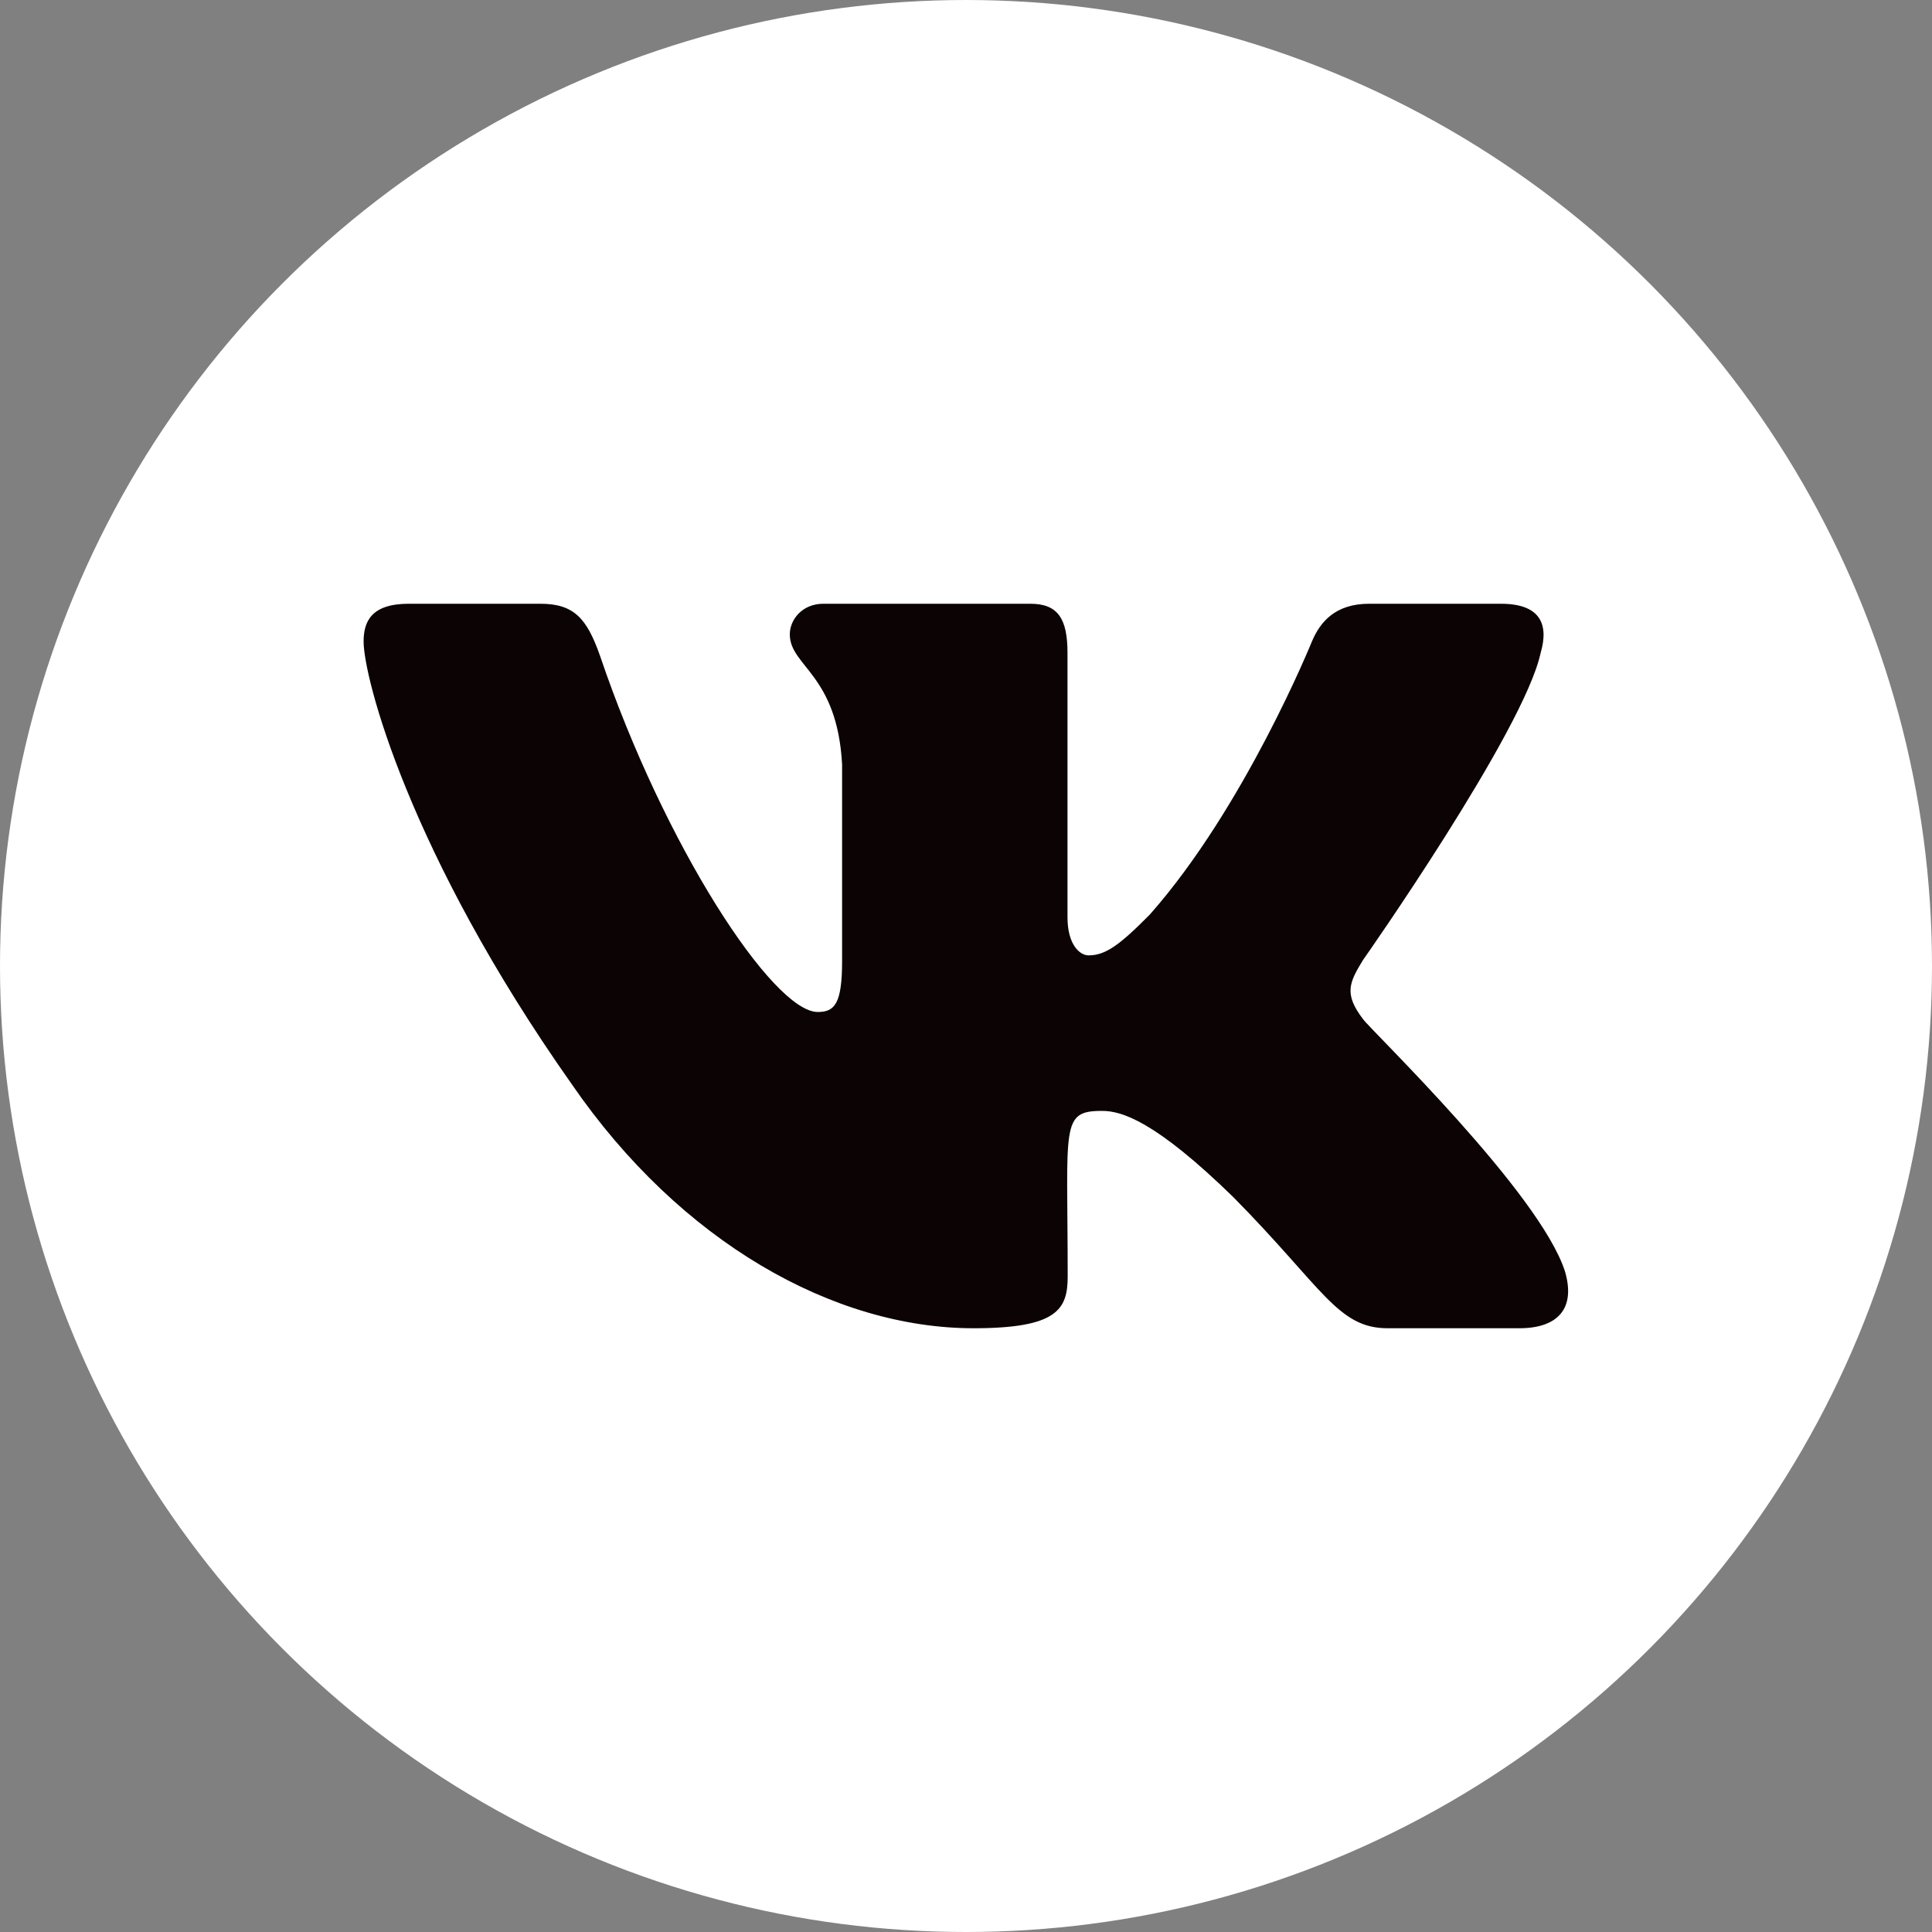
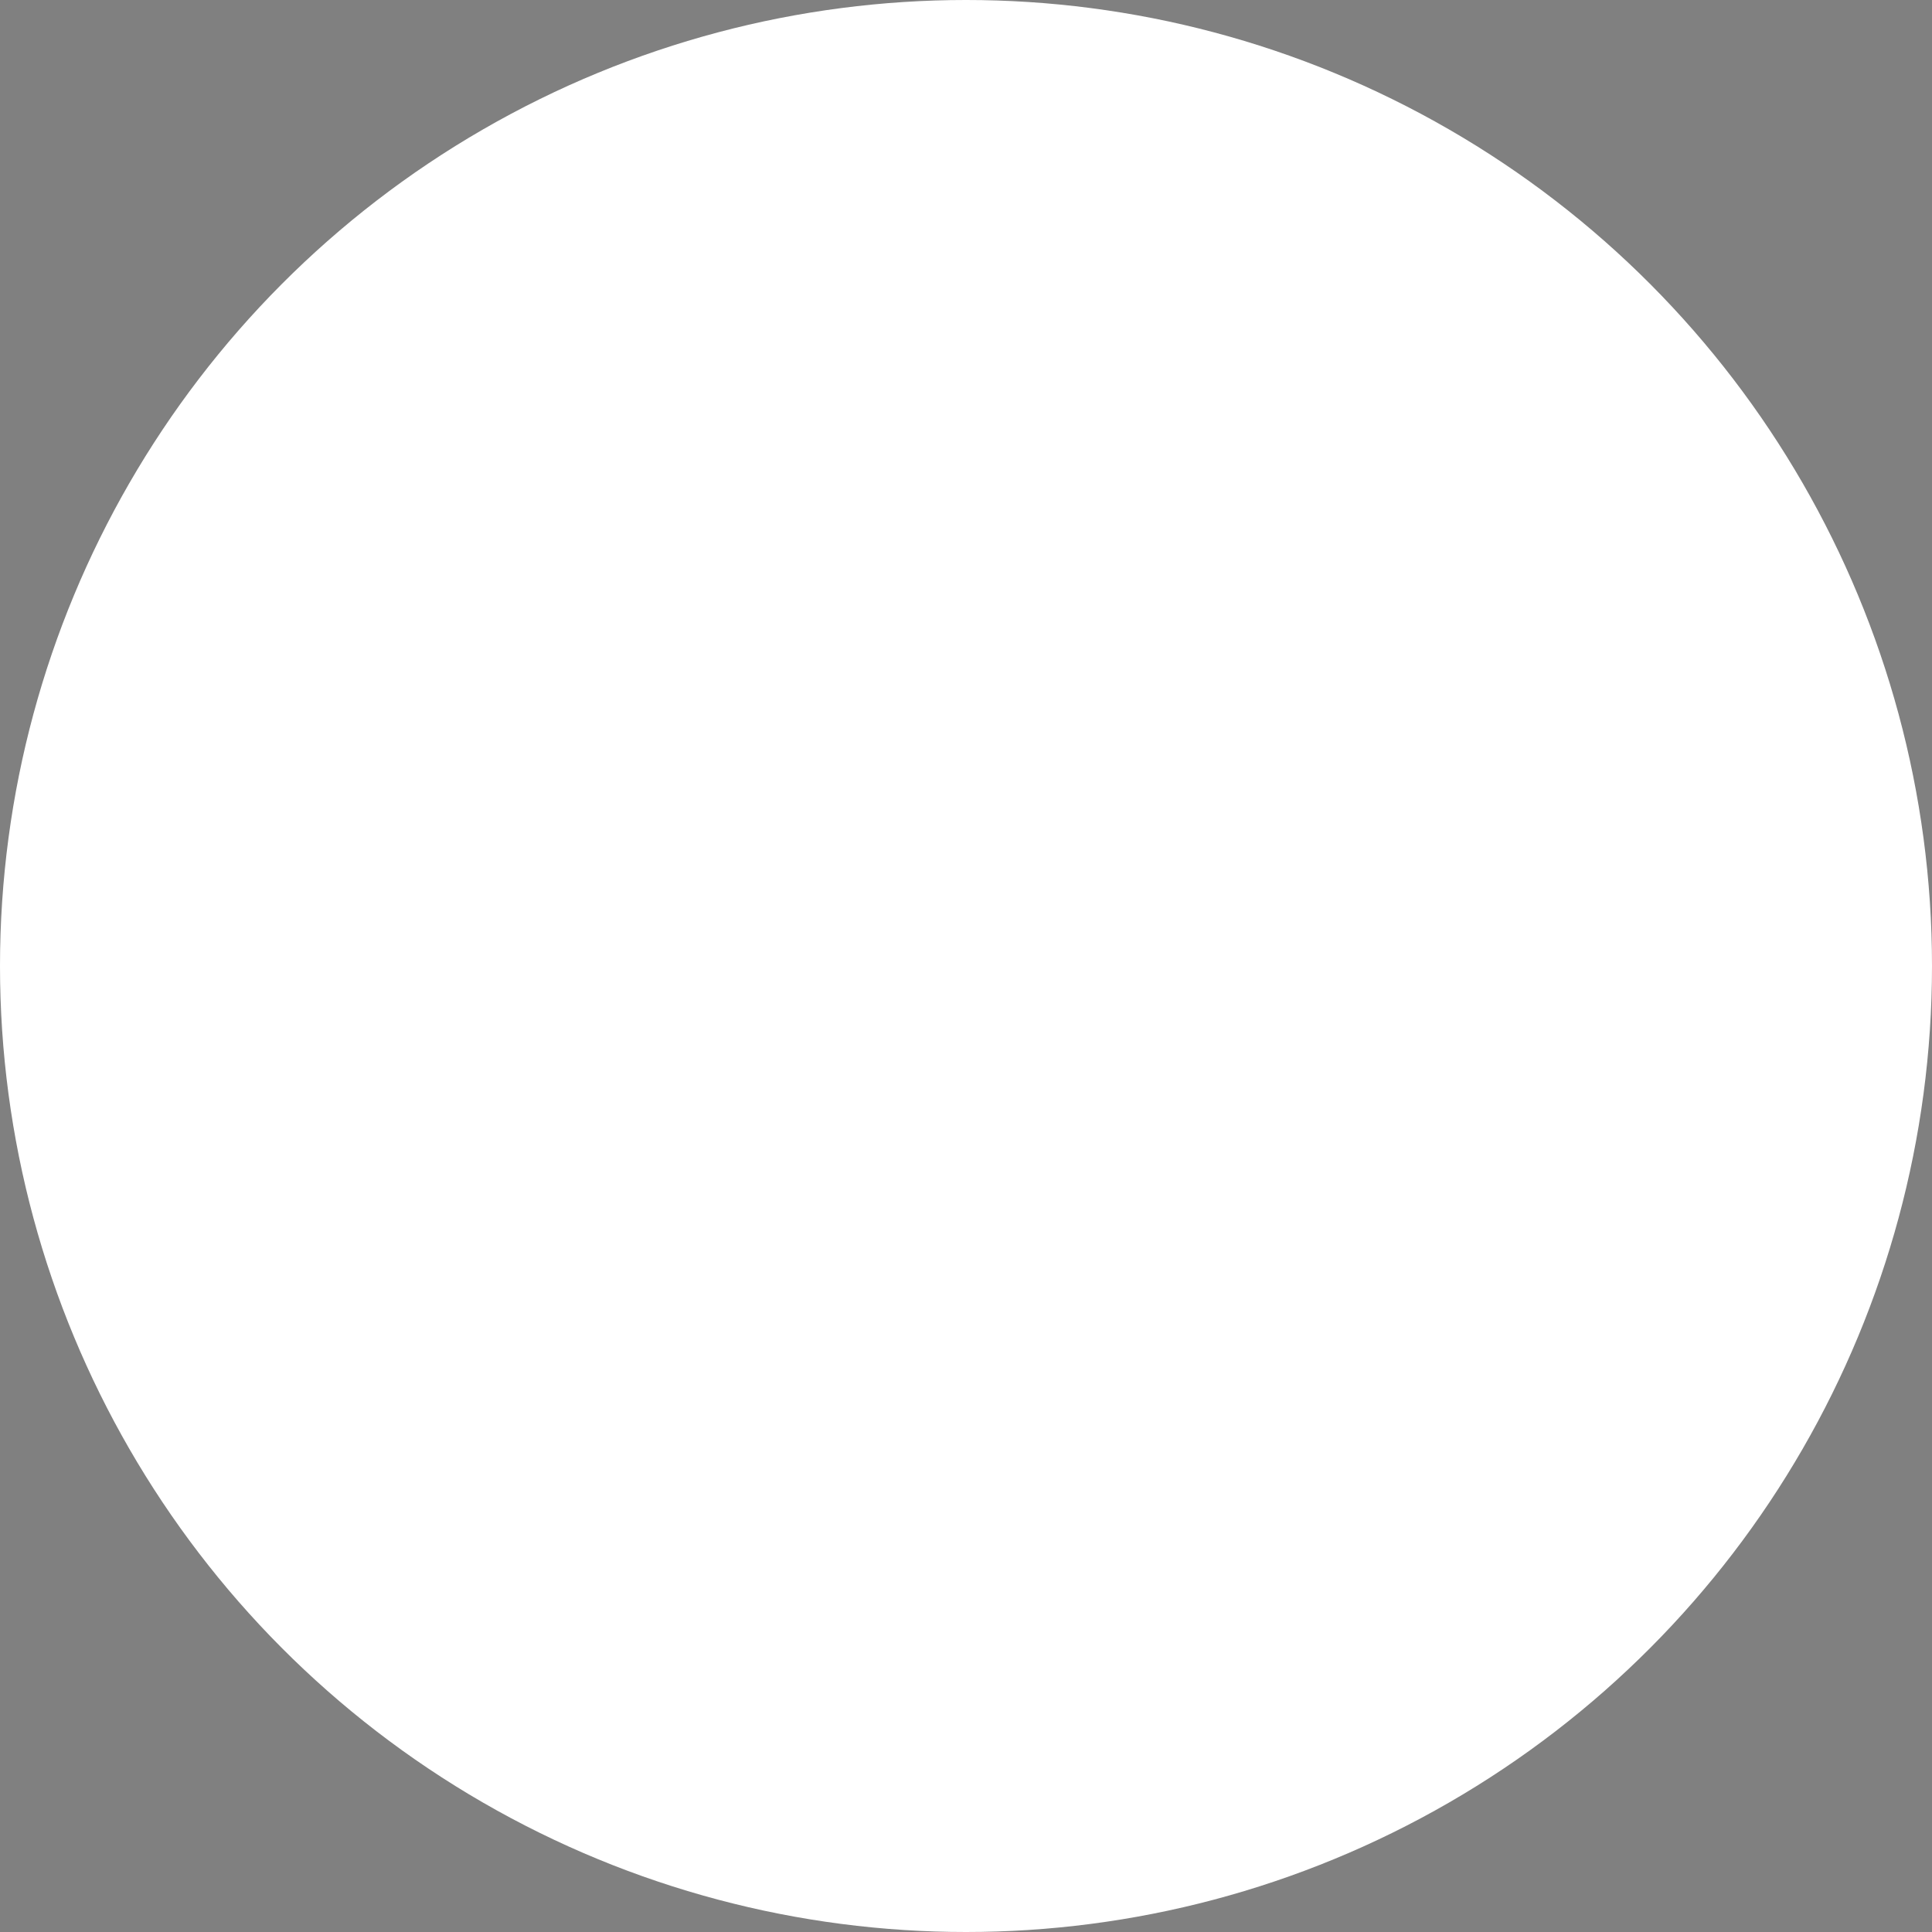
<svg xmlns="http://www.w3.org/2000/svg" width="30" height="30" viewBox="0 0 30 30" fill="none">
  <rect x="0" y="0" width="30" height="30" fill="#808080" stroke="none" />
  <circle cx="15" cy="15" r="15" fill="white" />
-   <path d="M23.923 10.138C24.052 9.698 23.923 9.375 23.305 9.375H21.26C20.739 9.375 20.5 9.653 20.371 9.962C20.371 9.962 19.329 12.532 17.857 14.198C17.382 14.68 17.163 14.835 16.902 14.835C16.774 14.835 16.576 14.68 16.576 14.241V10.138C16.576 9.611 16.43 9.375 16 9.375H12.784C12.458 9.375 12.264 9.621 12.264 9.85C12.264 10.349 13 10.465 13.076 11.871V14.923C13.076 15.591 12.958 15.714 12.698 15.714C12.003 15.714 10.316 13.133 9.316 10.18C9.114 9.607 8.916 9.375 8.392 9.375H6.347C5.764 9.375 5.646 9.653 5.646 9.962C5.646 10.511 6.34 13.235 8.878 16.835C10.569 19.293 12.951 20.625 15.118 20.625C16.42 20.625 16.579 20.33 16.579 19.82C16.579 17.471 16.462 17.25 17.114 17.25C17.416 17.25 17.937 17.405 19.152 18.59C20.541 19.996 20.77 20.625 21.548 20.625H23.593C24.177 20.625 24.472 20.33 24.302 19.746C23.913 18.519 21.284 15.995 21.166 15.826C20.864 15.432 20.951 15.257 21.166 14.905C21.17 14.902 23.666 11.344 23.923 10.138V10.138Z" fill="#0C0404" />
</svg>